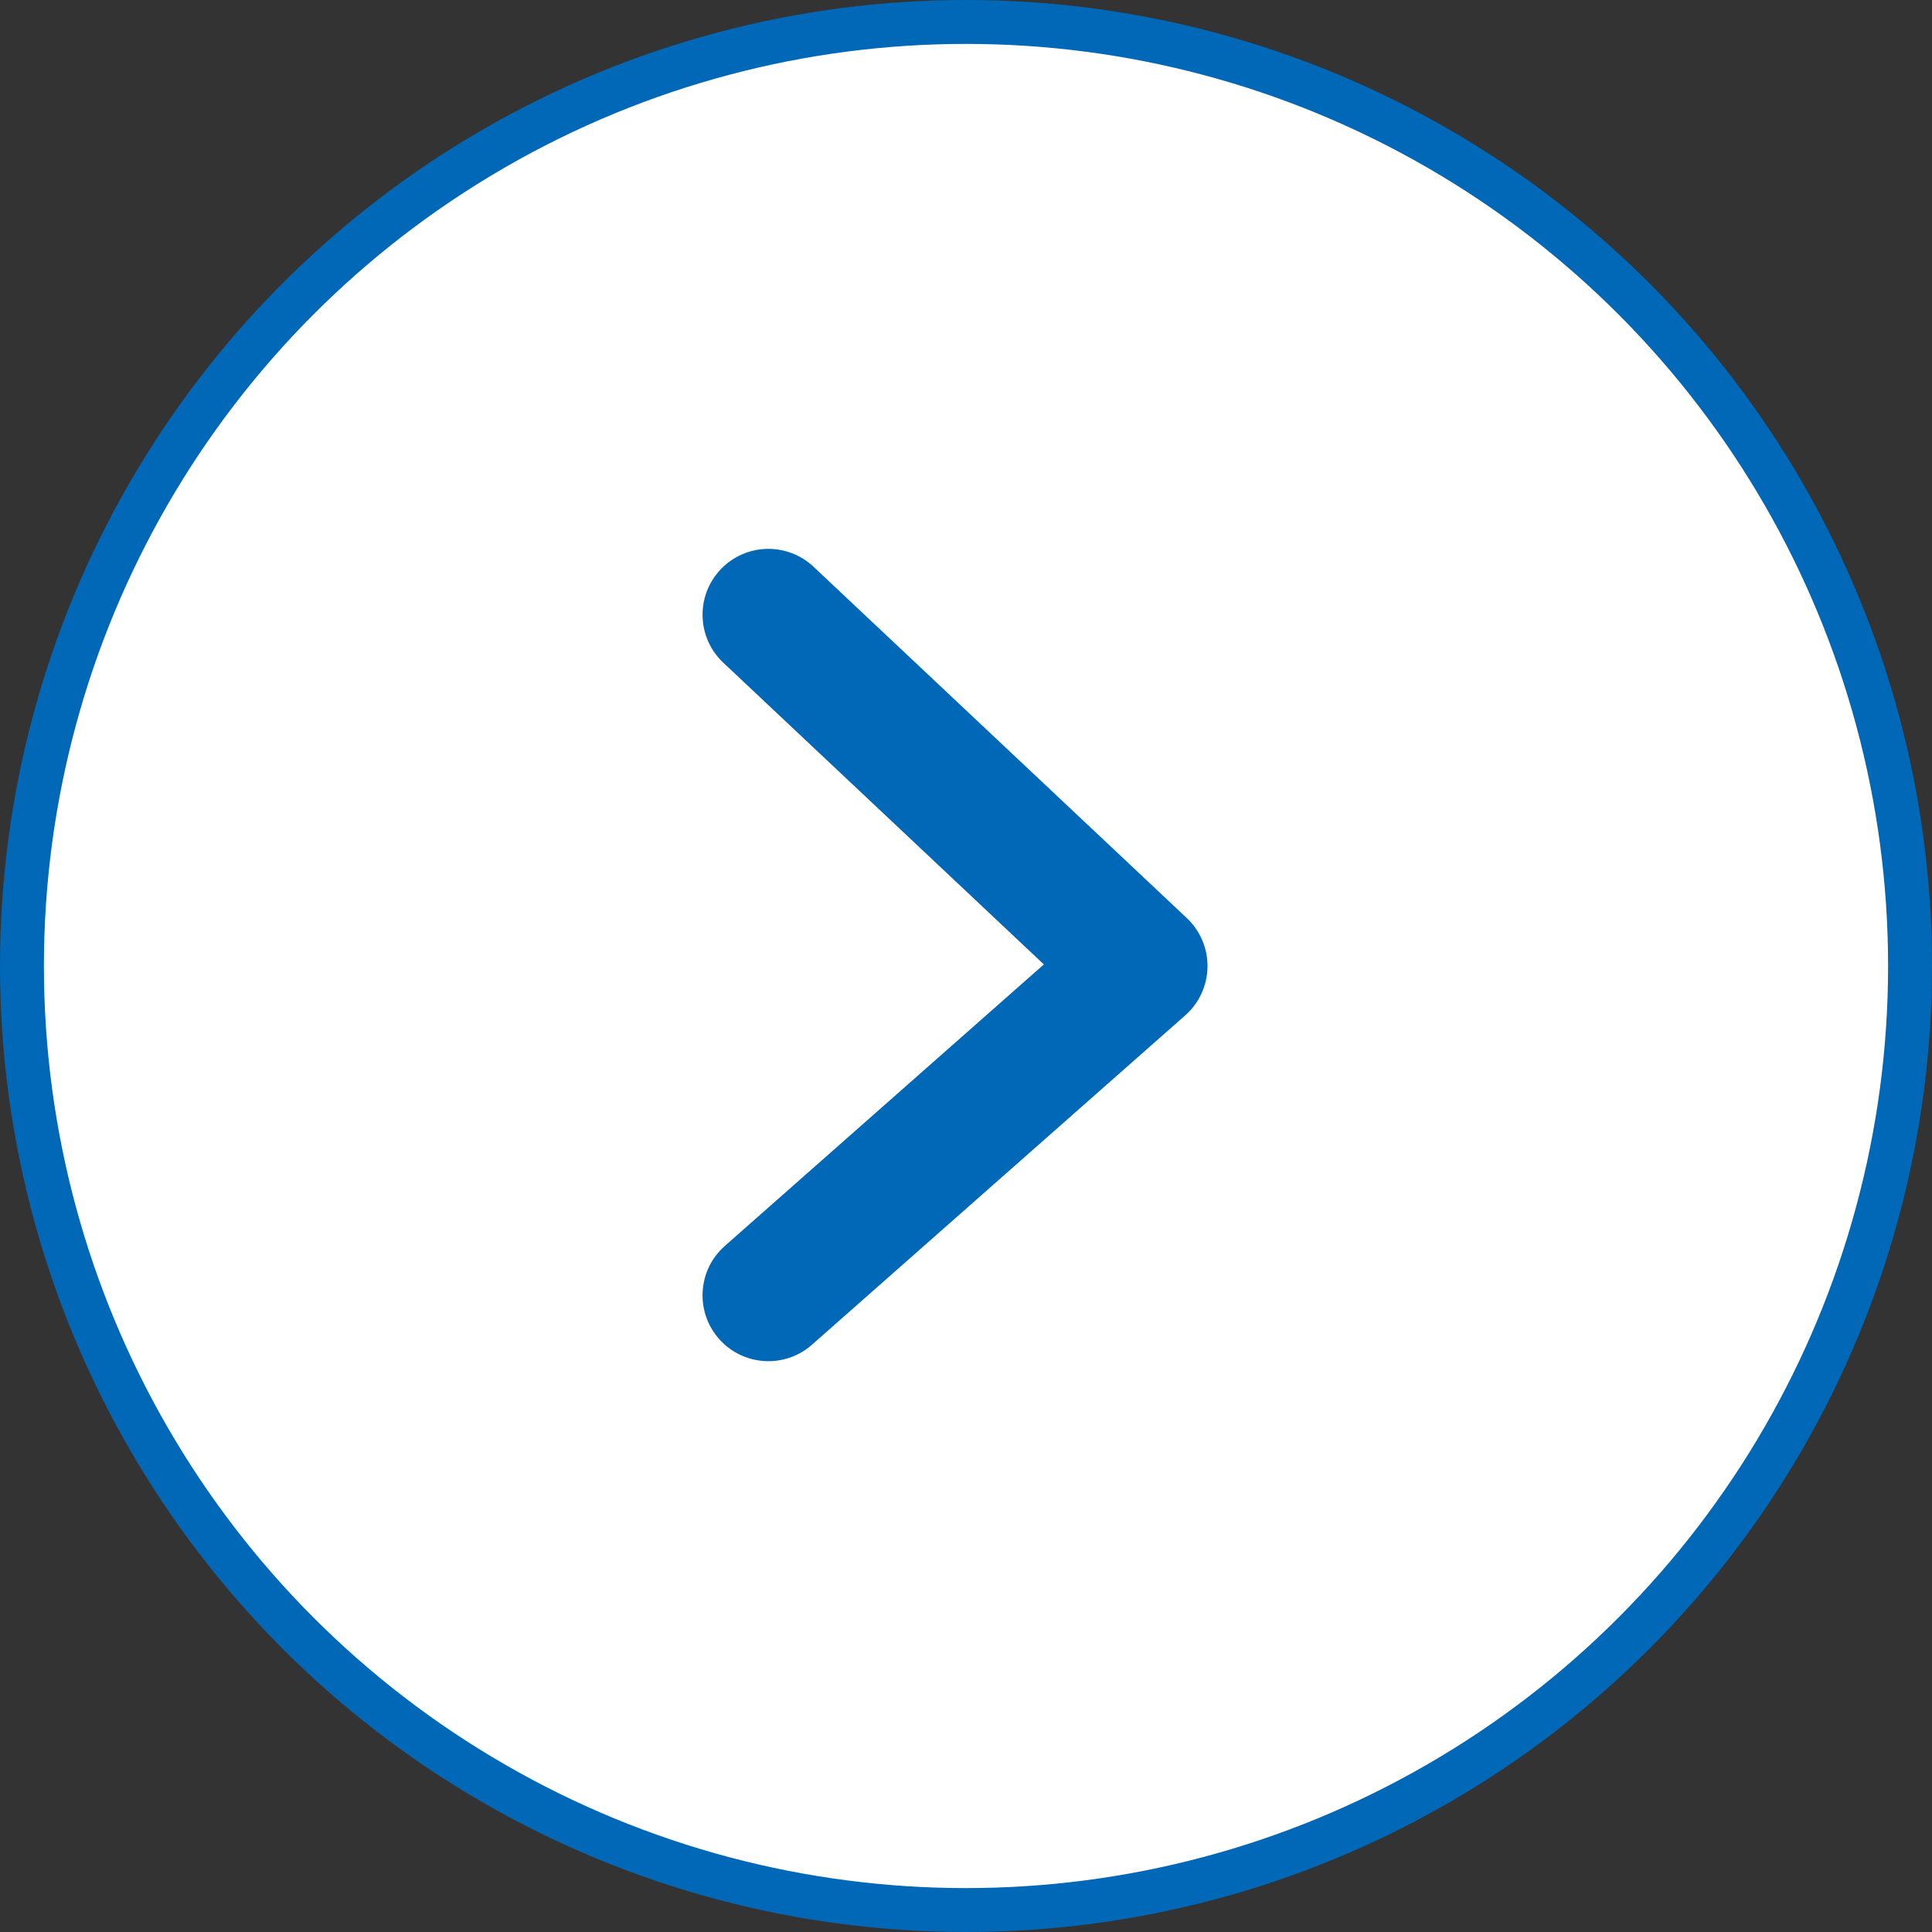
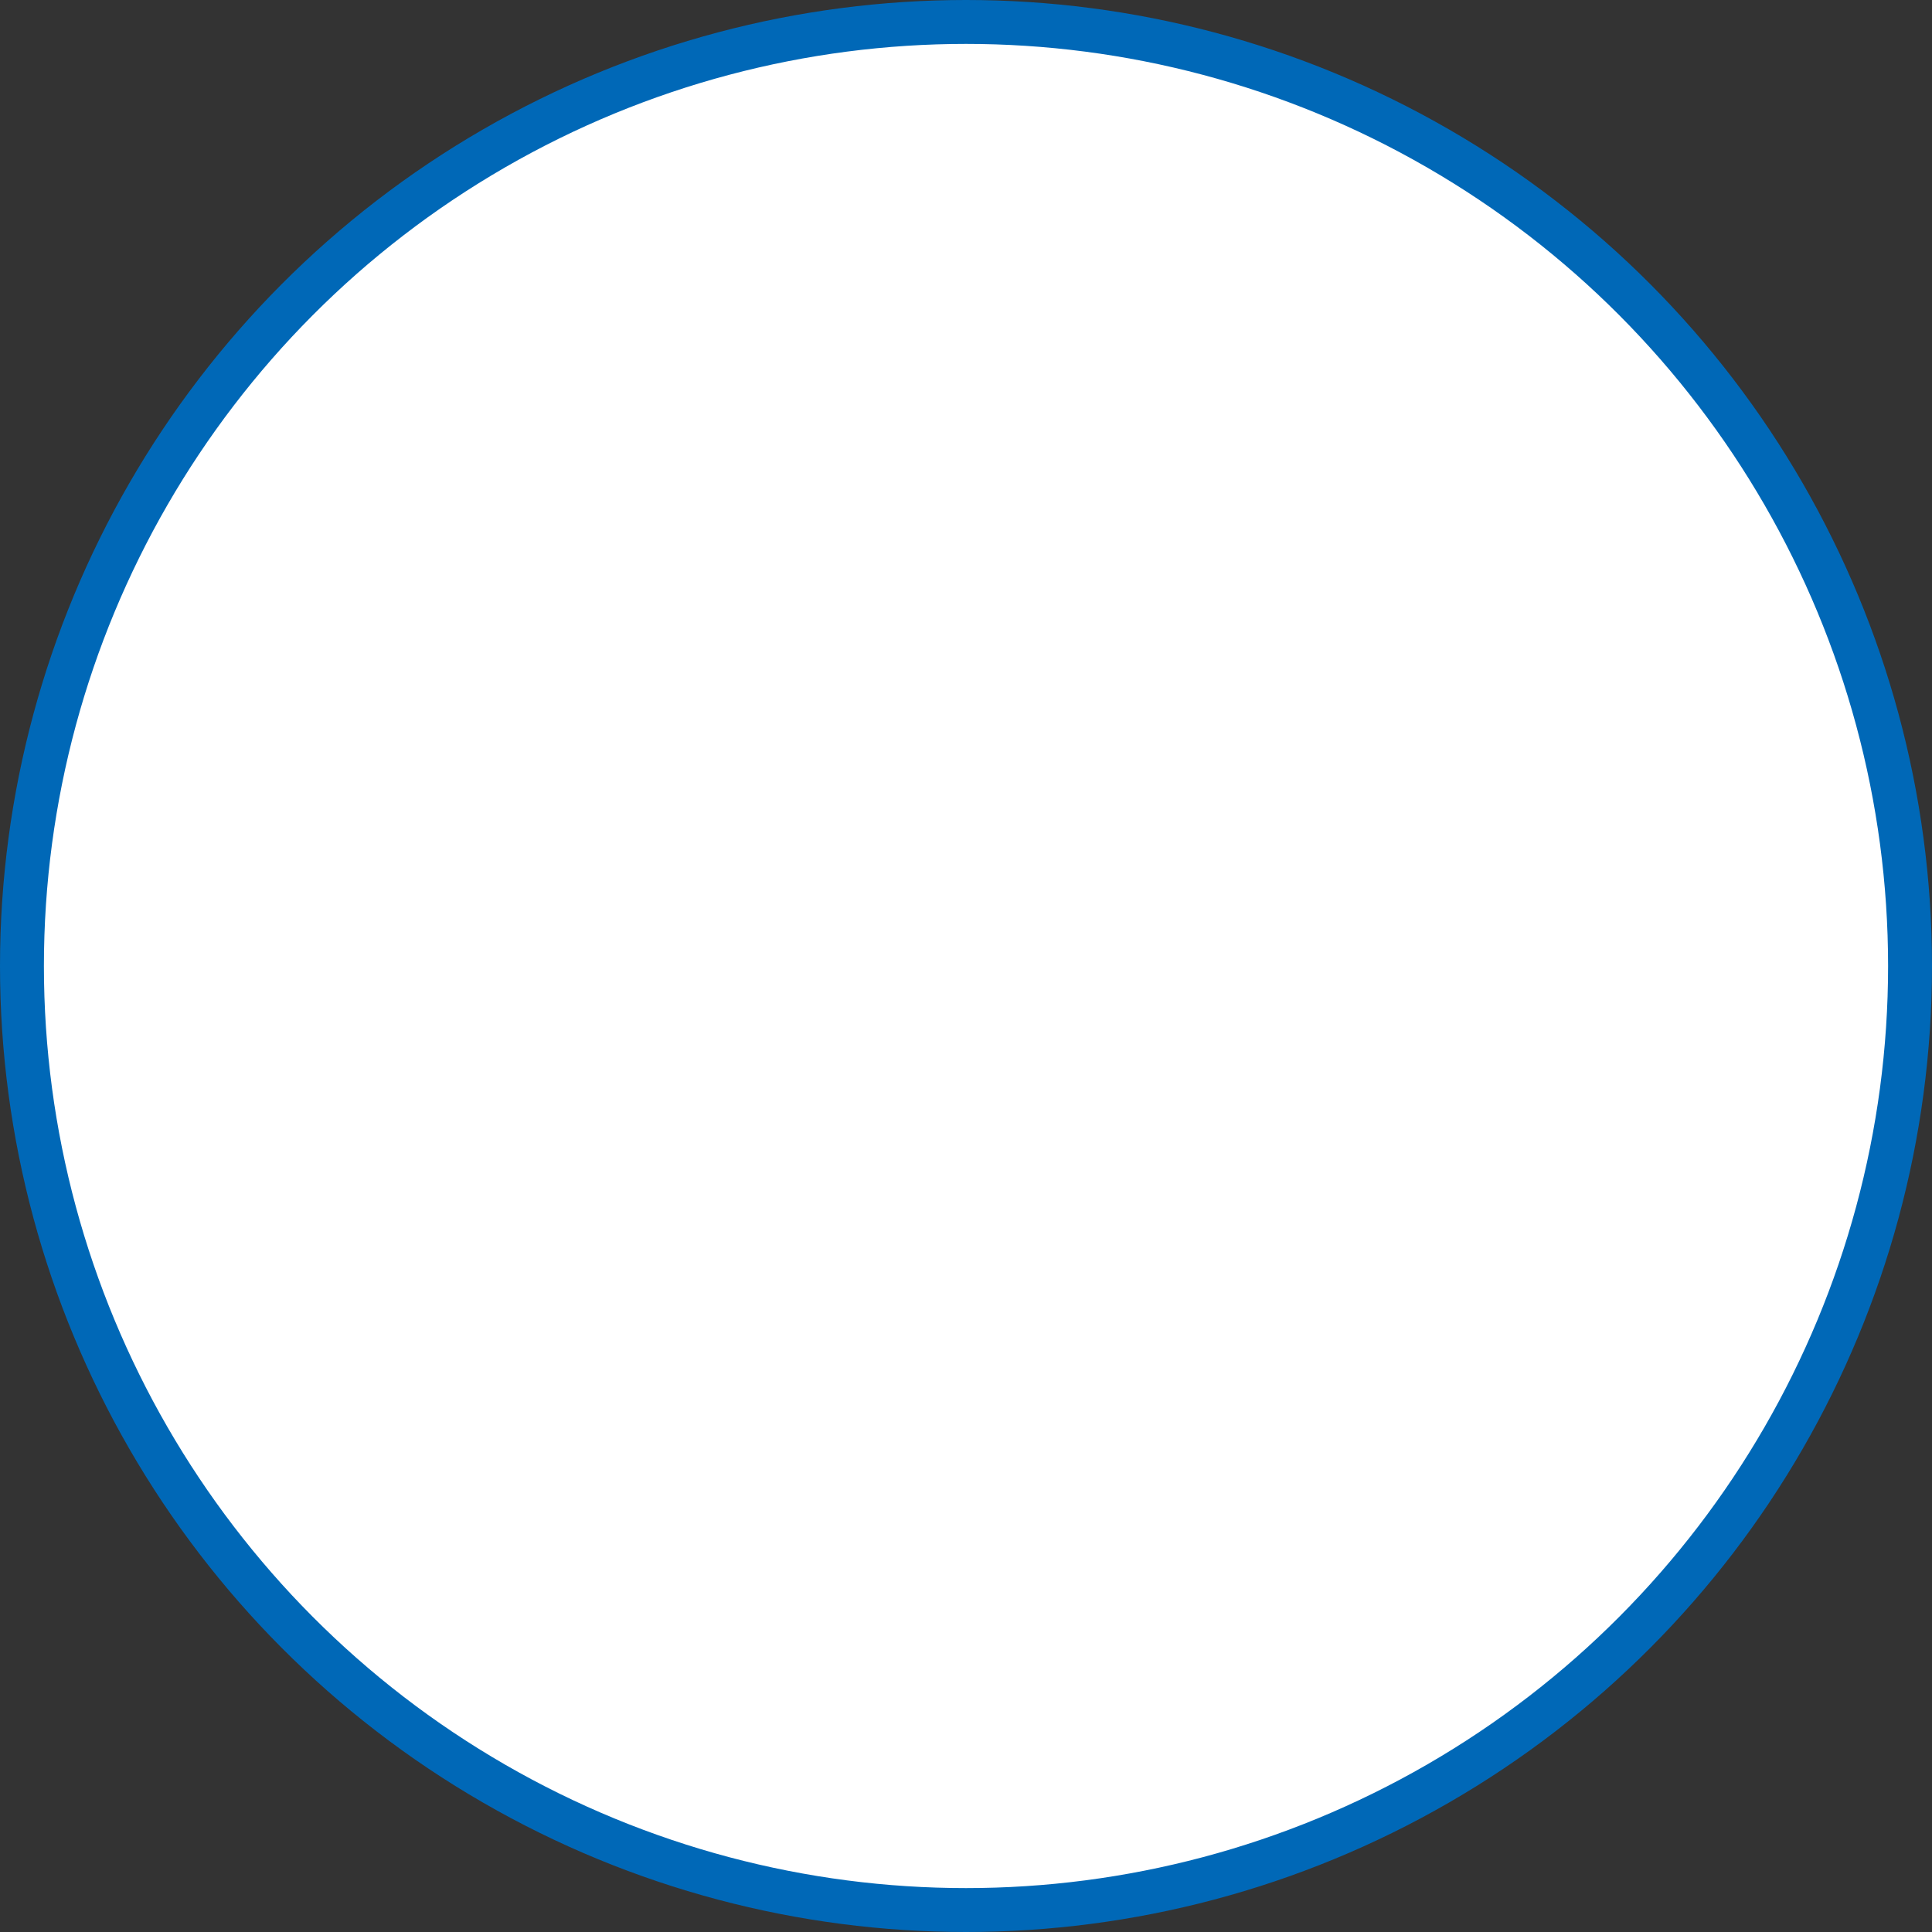
<svg xmlns="http://www.w3.org/2000/svg" width="44" height="44" viewBox="0 0 44 44" fill="none">
  <rect x="0" y="0" width="44" height="44" fill="#333333" stroke="none" />
  <circle cx="22" cy="22" r="21.5" transform="matrix(-1 0 0 1 44 0)" fill="white" stroke="#0068B7" />
-   <path fill-rule="evenodd" clip-rule="evenodd" d="M16.408 12.972C16.976 12.369 17.925 12.34 18.528 12.908L27.028 20.908C27.335 21.197 27.507 21.602 27.5 22.024C27.493 22.446 27.309 22.846 26.992 23.125L18.492 30.625C17.871 31.173 16.923 31.114 16.375 30.492C15.827 29.871 15.886 28.923 16.508 28.375L23.773 21.964L16.472 15.092C15.869 14.524 15.84 13.575 16.408 12.972Z" fill="#0068B7" />
</svg>